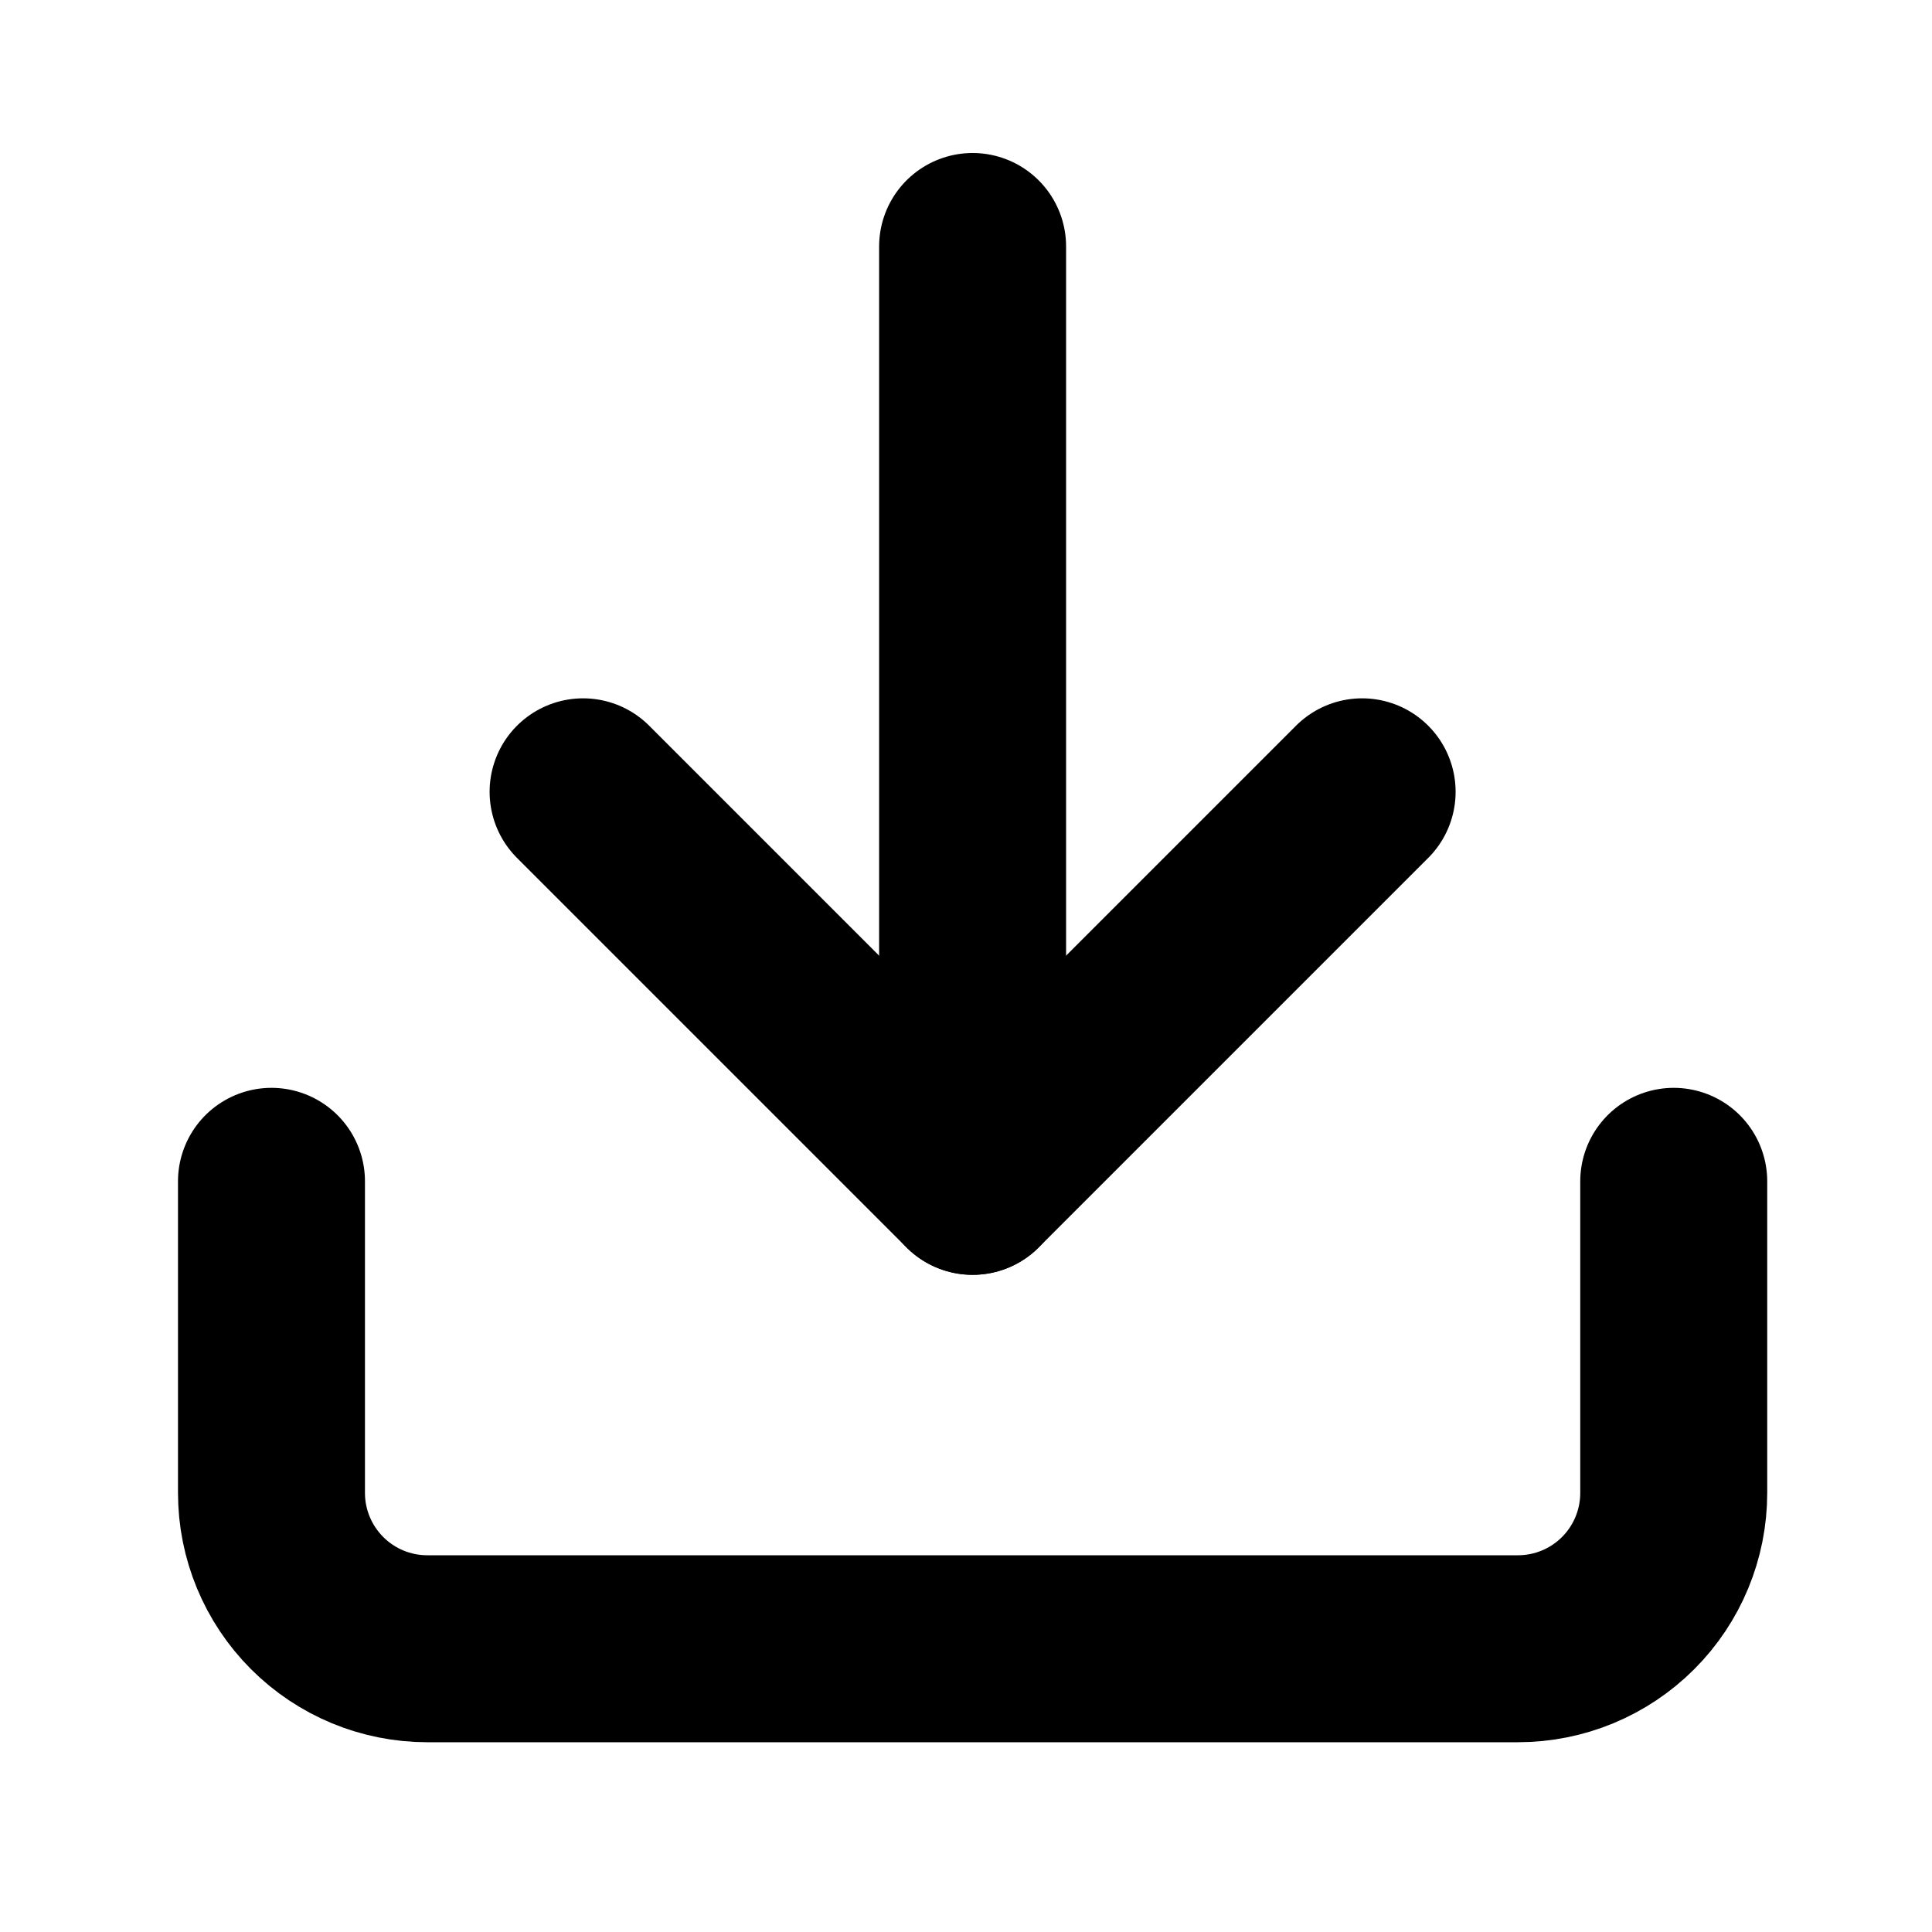
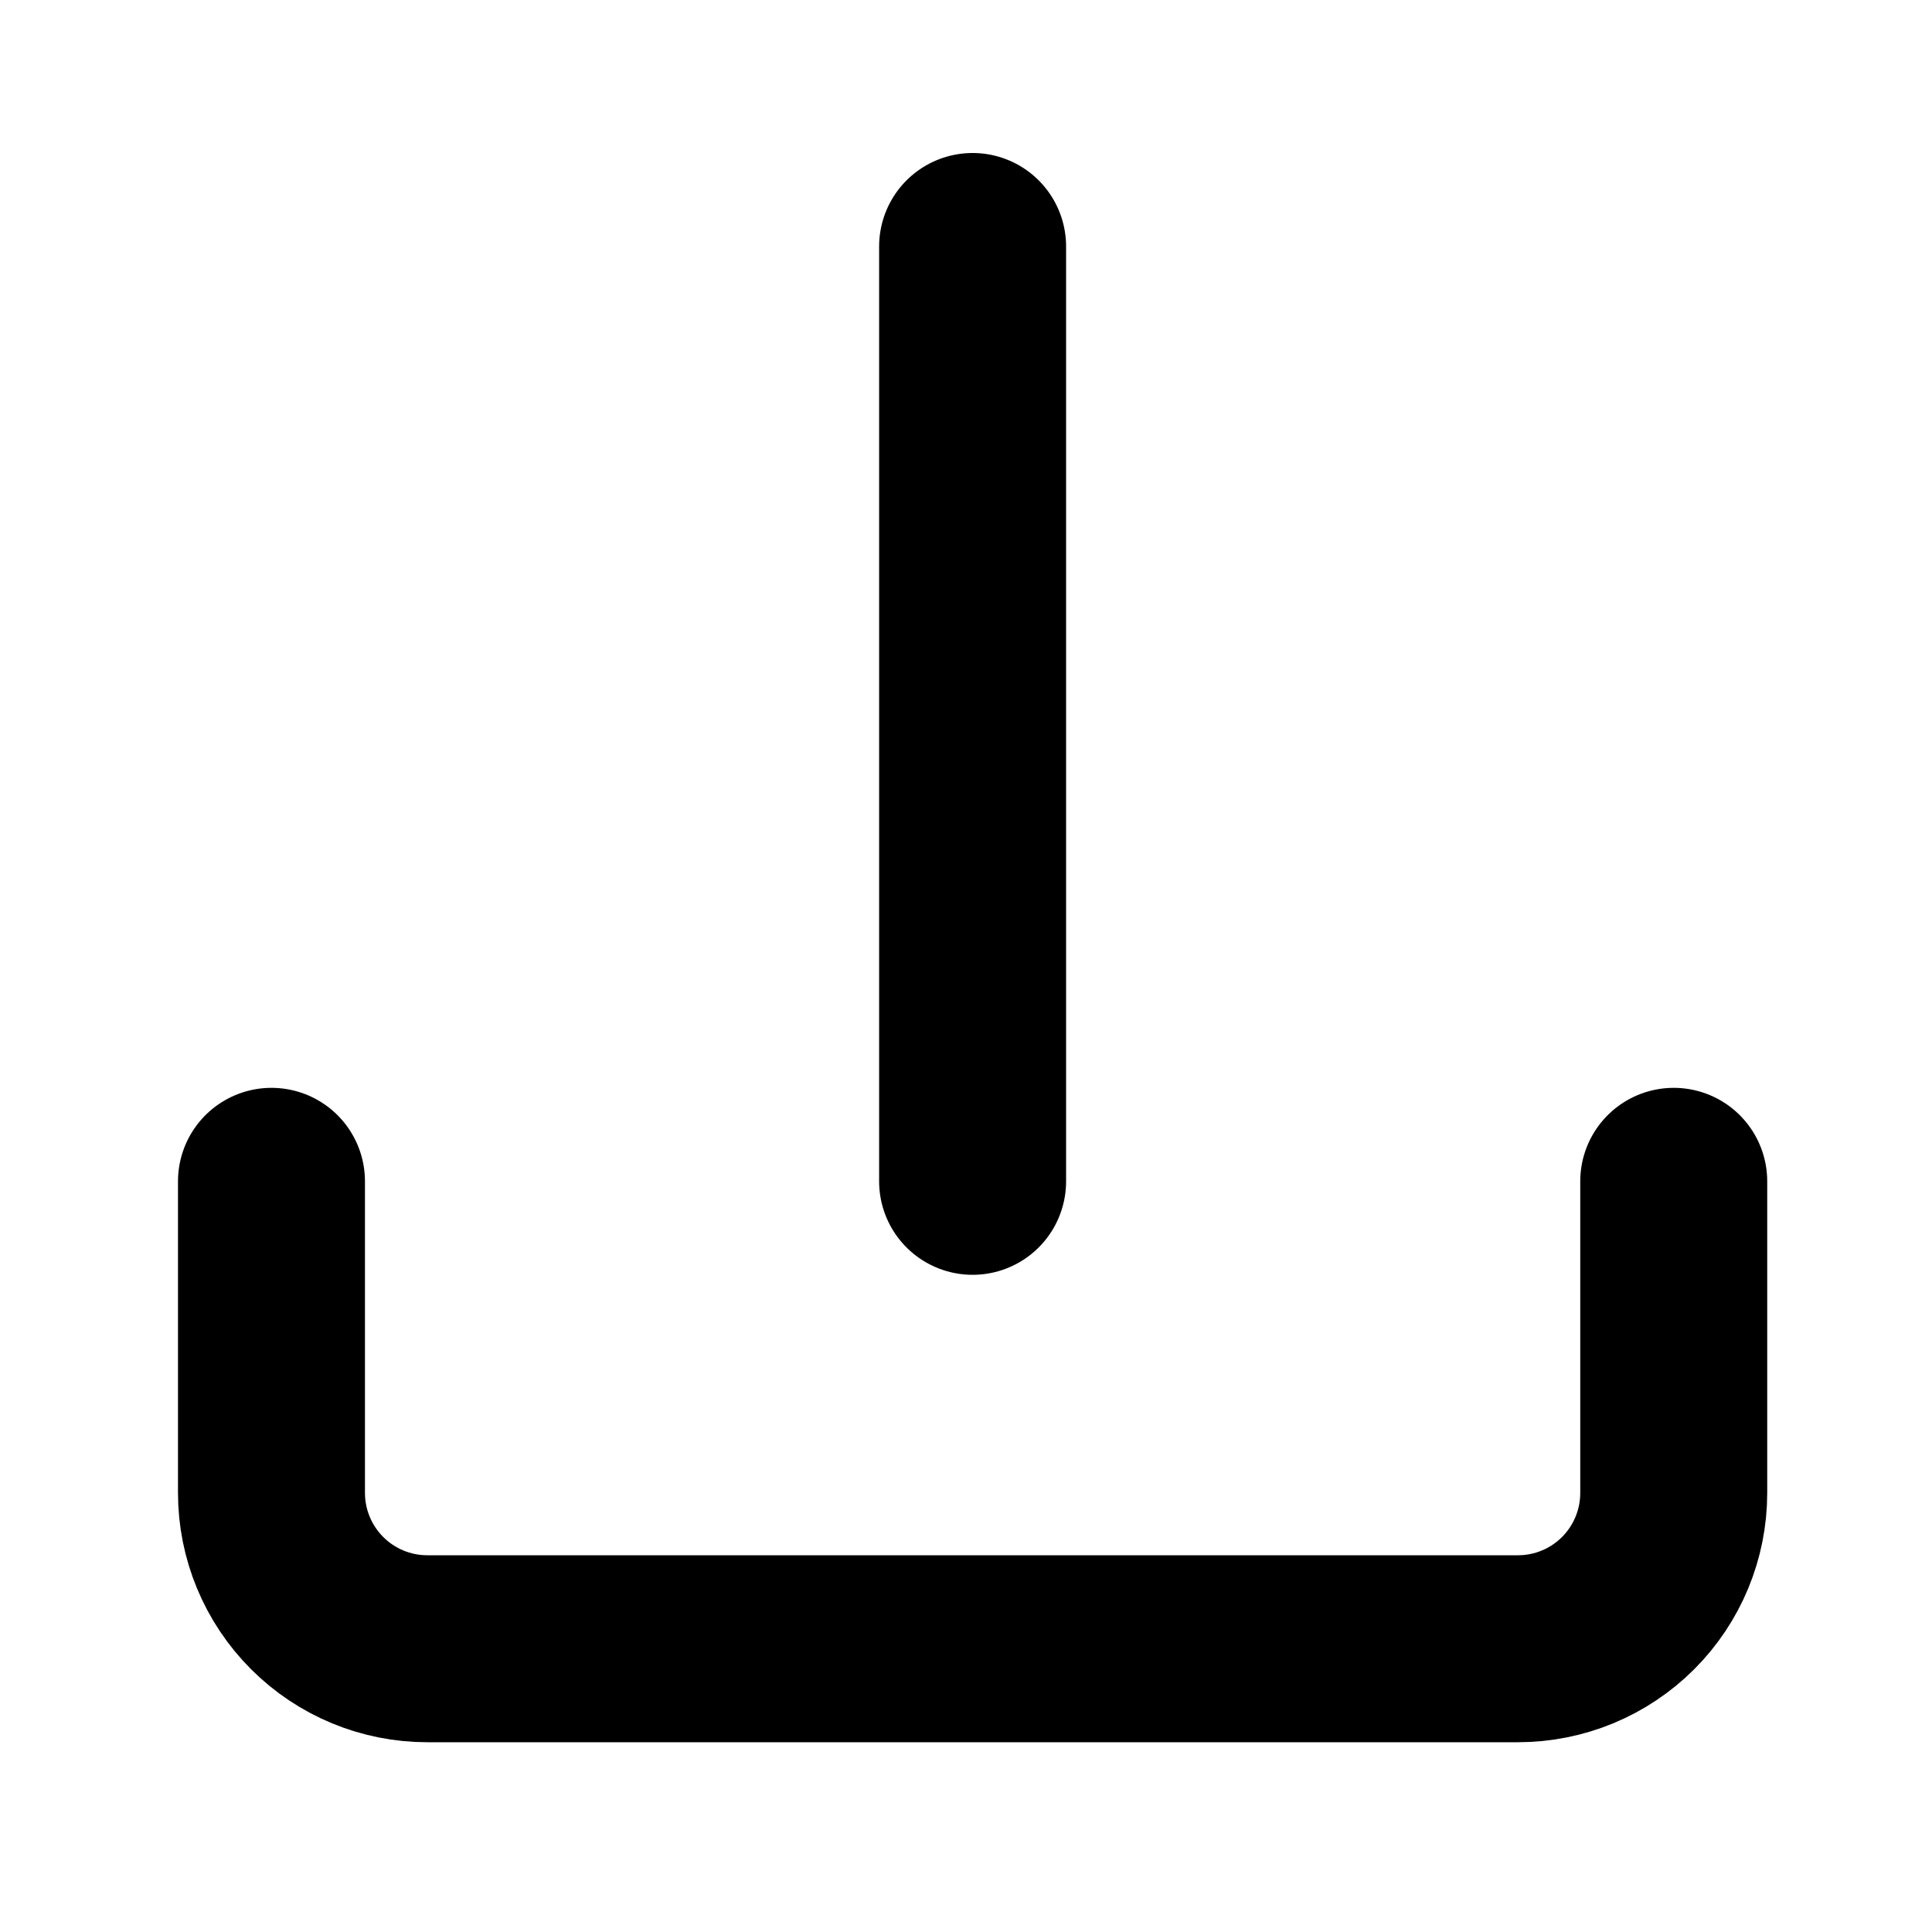
<svg xmlns="http://www.w3.org/2000/svg" width="31" height="31" viewBox="0 0 31 31" fill="none">
  <path d="M26.856 18.955V23.955C26.856 24.618 26.593 25.254 26.124 25.723C25.655 26.192 25.02 26.455 24.356 26.455H6.856C6.193 26.455 5.558 26.192 5.089 25.723C4.62 25.254 4.356 24.618 4.356 23.955V18.955" stroke="black" stroke-width="3" stroke-linecap="round" stroke-linejoin="round" />
-   <path d="M9.356 12.705L15.606 18.955L21.856 12.705" stroke="black" stroke-width="3" stroke-linecap="round" stroke-linejoin="round" />
  <path d="M15.606 18.955V3.955" stroke="black" stroke-width="3" stroke-linecap="round" stroke-linejoin="round" />
</svg>